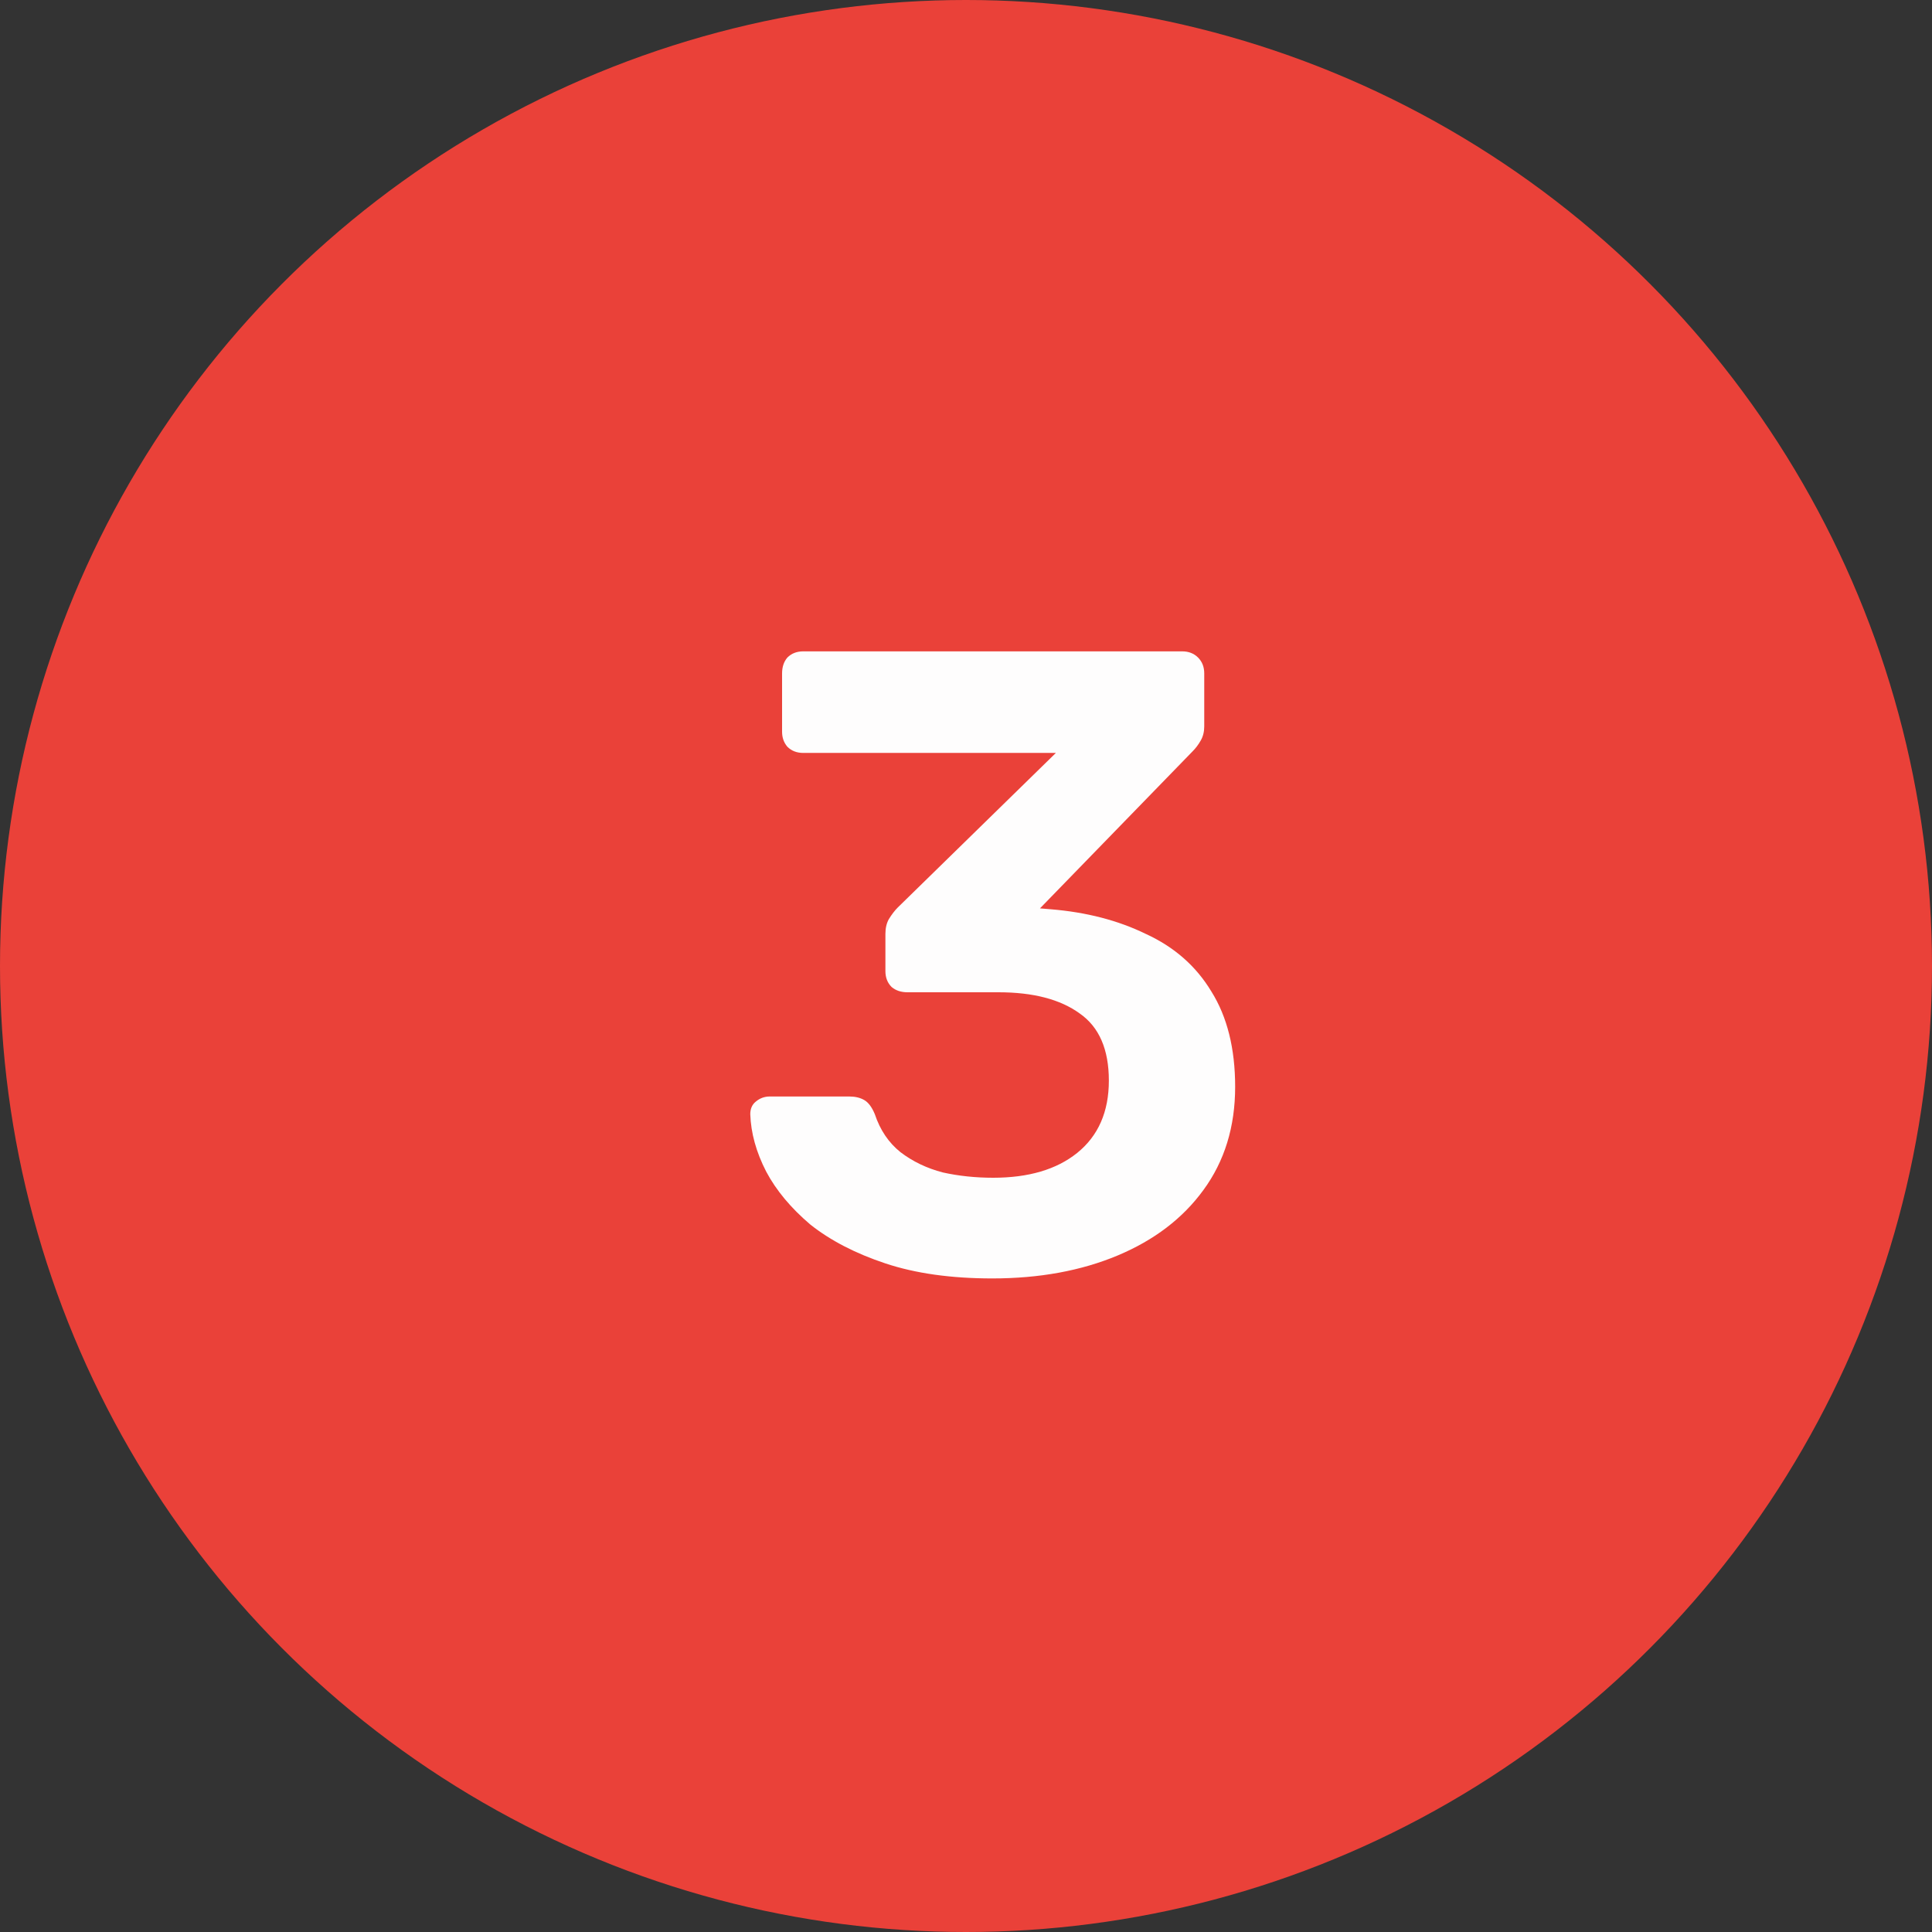
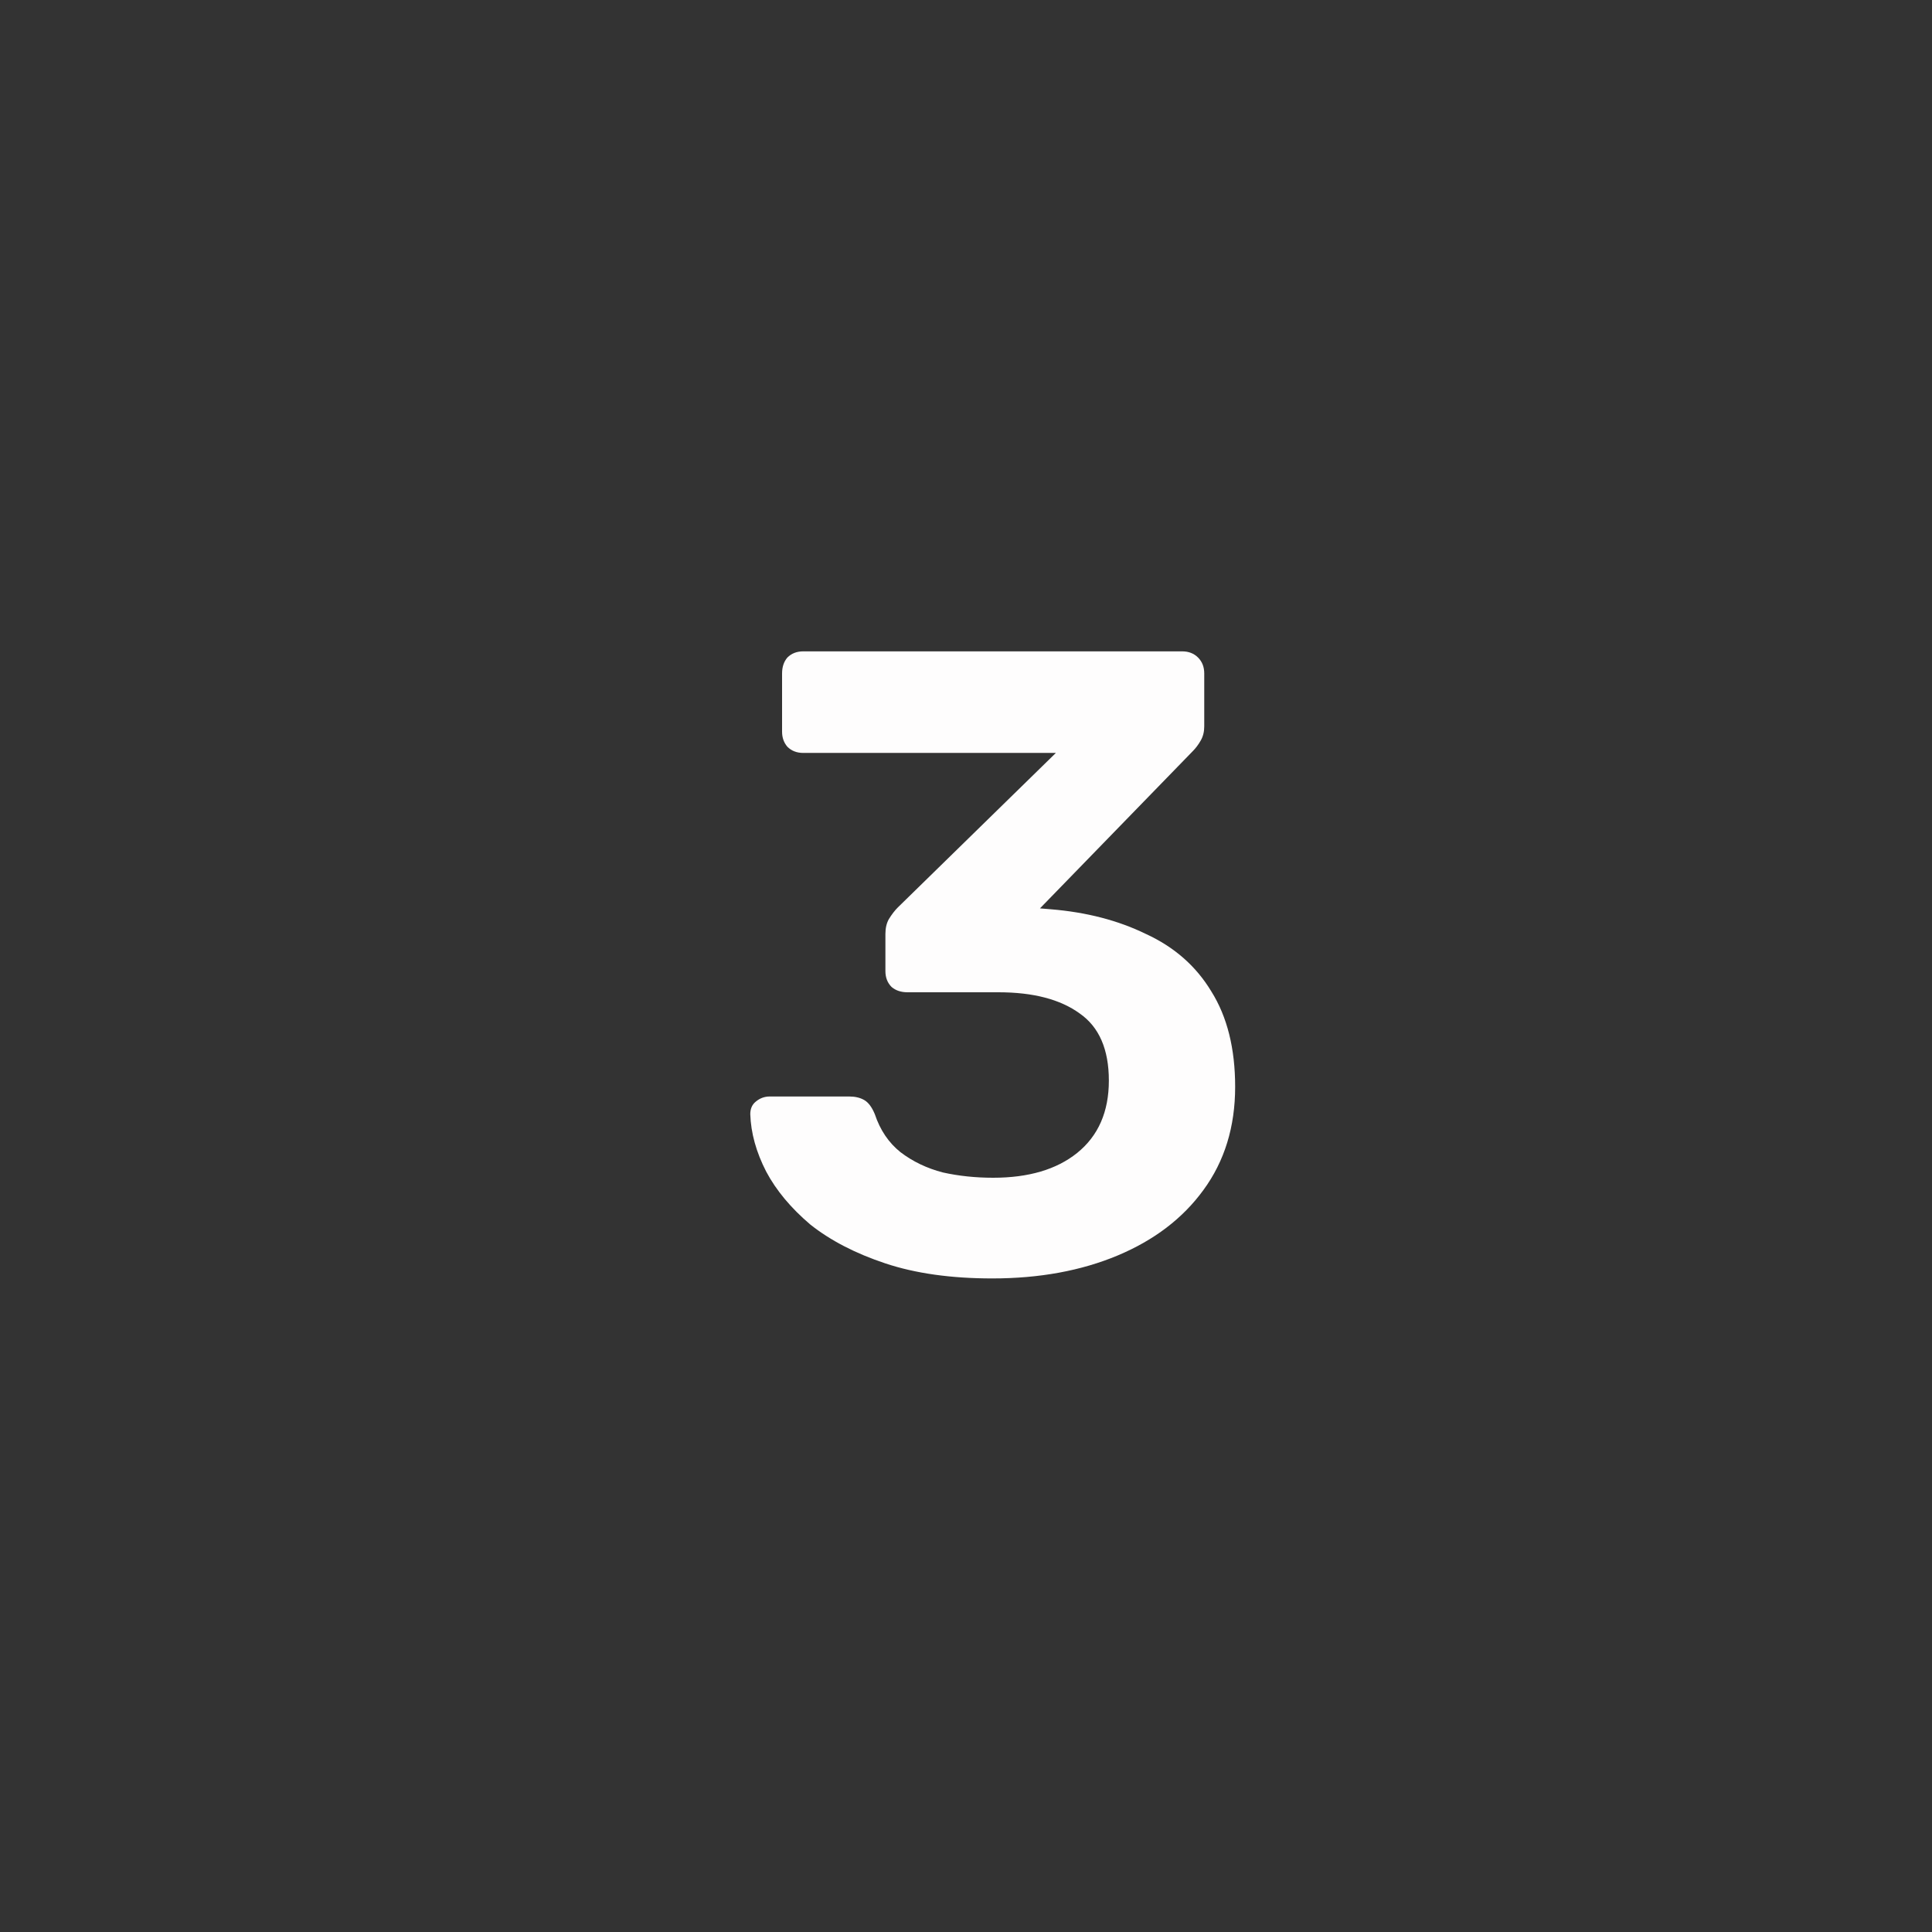
<svg xmlns="http://www.w3.org/2000/svg" width="35" height="35" viewBox="0 0 35 35" fill="none">
  <rect x="0" y="0" width="35" height="35" fill="#333333" stroke="none" />
-   <circle cx="17.5" cy="17.5" r="17.5" fill="#EA4139" />
  <path d="M17.976 23.16C17.229 23.16 16.584 23.069 16.04 22.888C15.496 22.707 15.043 22.472 14.68 22.184C14.328 21.885 14.061 21.565 13.88 21.224C13.699 20.872 13.603 20.525 13.592 20.184C13.592 20.088 13.624 20.013 13.688 19.96C13.763 19.896 13.848 19.864 13.944 19.864H15.384C15.491 19.864 15.581 19.885 15.656 19.928C15.731 19.971 15.795 20.056 15.848 20.184C15.944 20.472 16.099 20.701 16.312 20.872C16.536 21.043 16.792 21.165 17.08 21.24C17.368 21.304 17.672 21.336 17.992 21.336C18.632 21.336 19.139 21.187 19.512 20.888C19.896 20.579 20.088 20.141 20.088 19.576C20.088 19.011 19.912 18.605 19.56 18.36C19.208 18.104 18.717 17.976 18.088 17.976H16.44C16.323 17.976 16.227 17.944 16.152 17.88C16.077 17.805 16.04 17.709 16.04 17.592V16.92C16.04 16.813 16.061 16.723 16.104 16.648C16.157 16.563 16.211 16.493 16.264 16.44L19.128 13.64H14.552C14.435 13.64 14.339 13.603 14.264 13.528C14.2 13.453 14.168 13.363 14.168 13.256V12.2C14.168 12.083 14.2 11.987 14.264 11.912C14.339 11.837 14.435 11.8 14.552 11.8H21.416C21.533 11.8 21.629 11.837 21.704 11.912C21.779 11.987 21.816 12.083 21.816 12.2V13.16C21.816 13.256 21.795 13.341 21.752 13.416C21.709 13.491 21.661 13.555 21.608 13.608L18.84 16.456L19.032 16.472C19.683 16.525 20.259 16.675 20.76 16.92C21.272 17.155 21.667 17.501 21.944 17.96C22.232 18.419 22.376 18.995 22.376 19.688C22.376 20.413 22.184 21.037 21.8 21.56C21.427 22.072 20.909 22.467 20.248 22.744C19.587 23.021 18.829 23.16 17.976 23.16Z" fill="#FEFDFD" />
</svg>